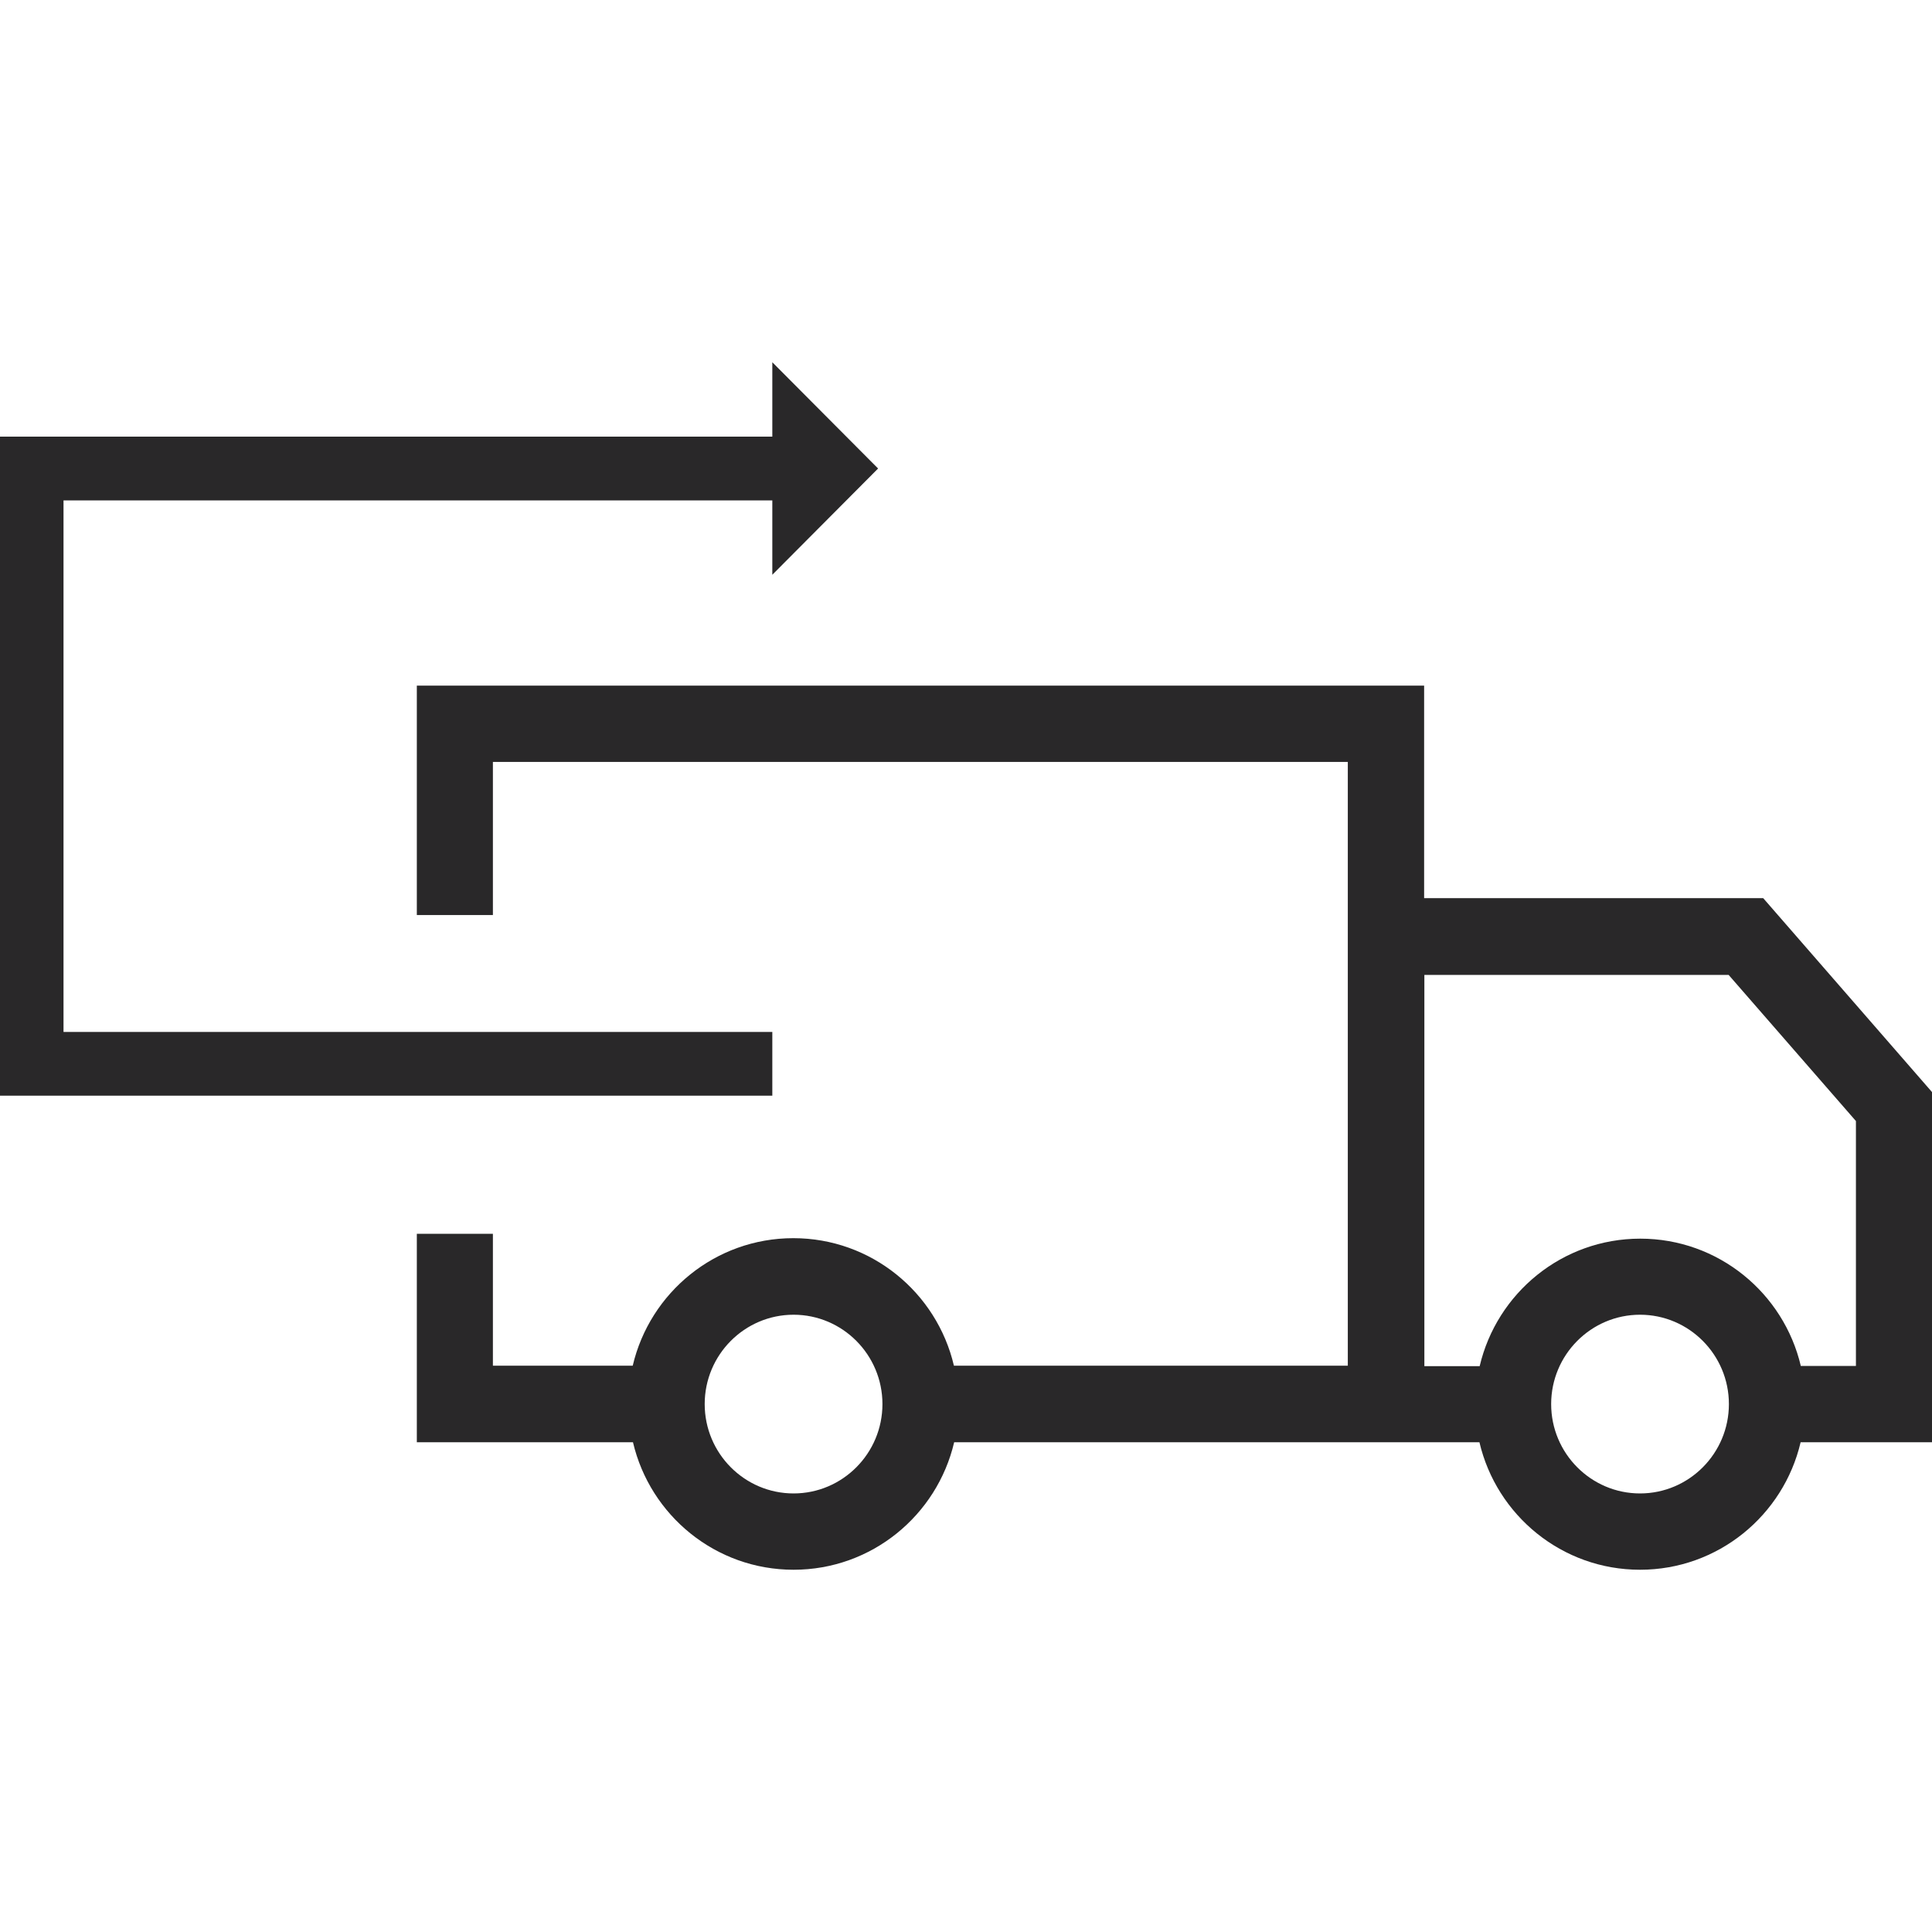
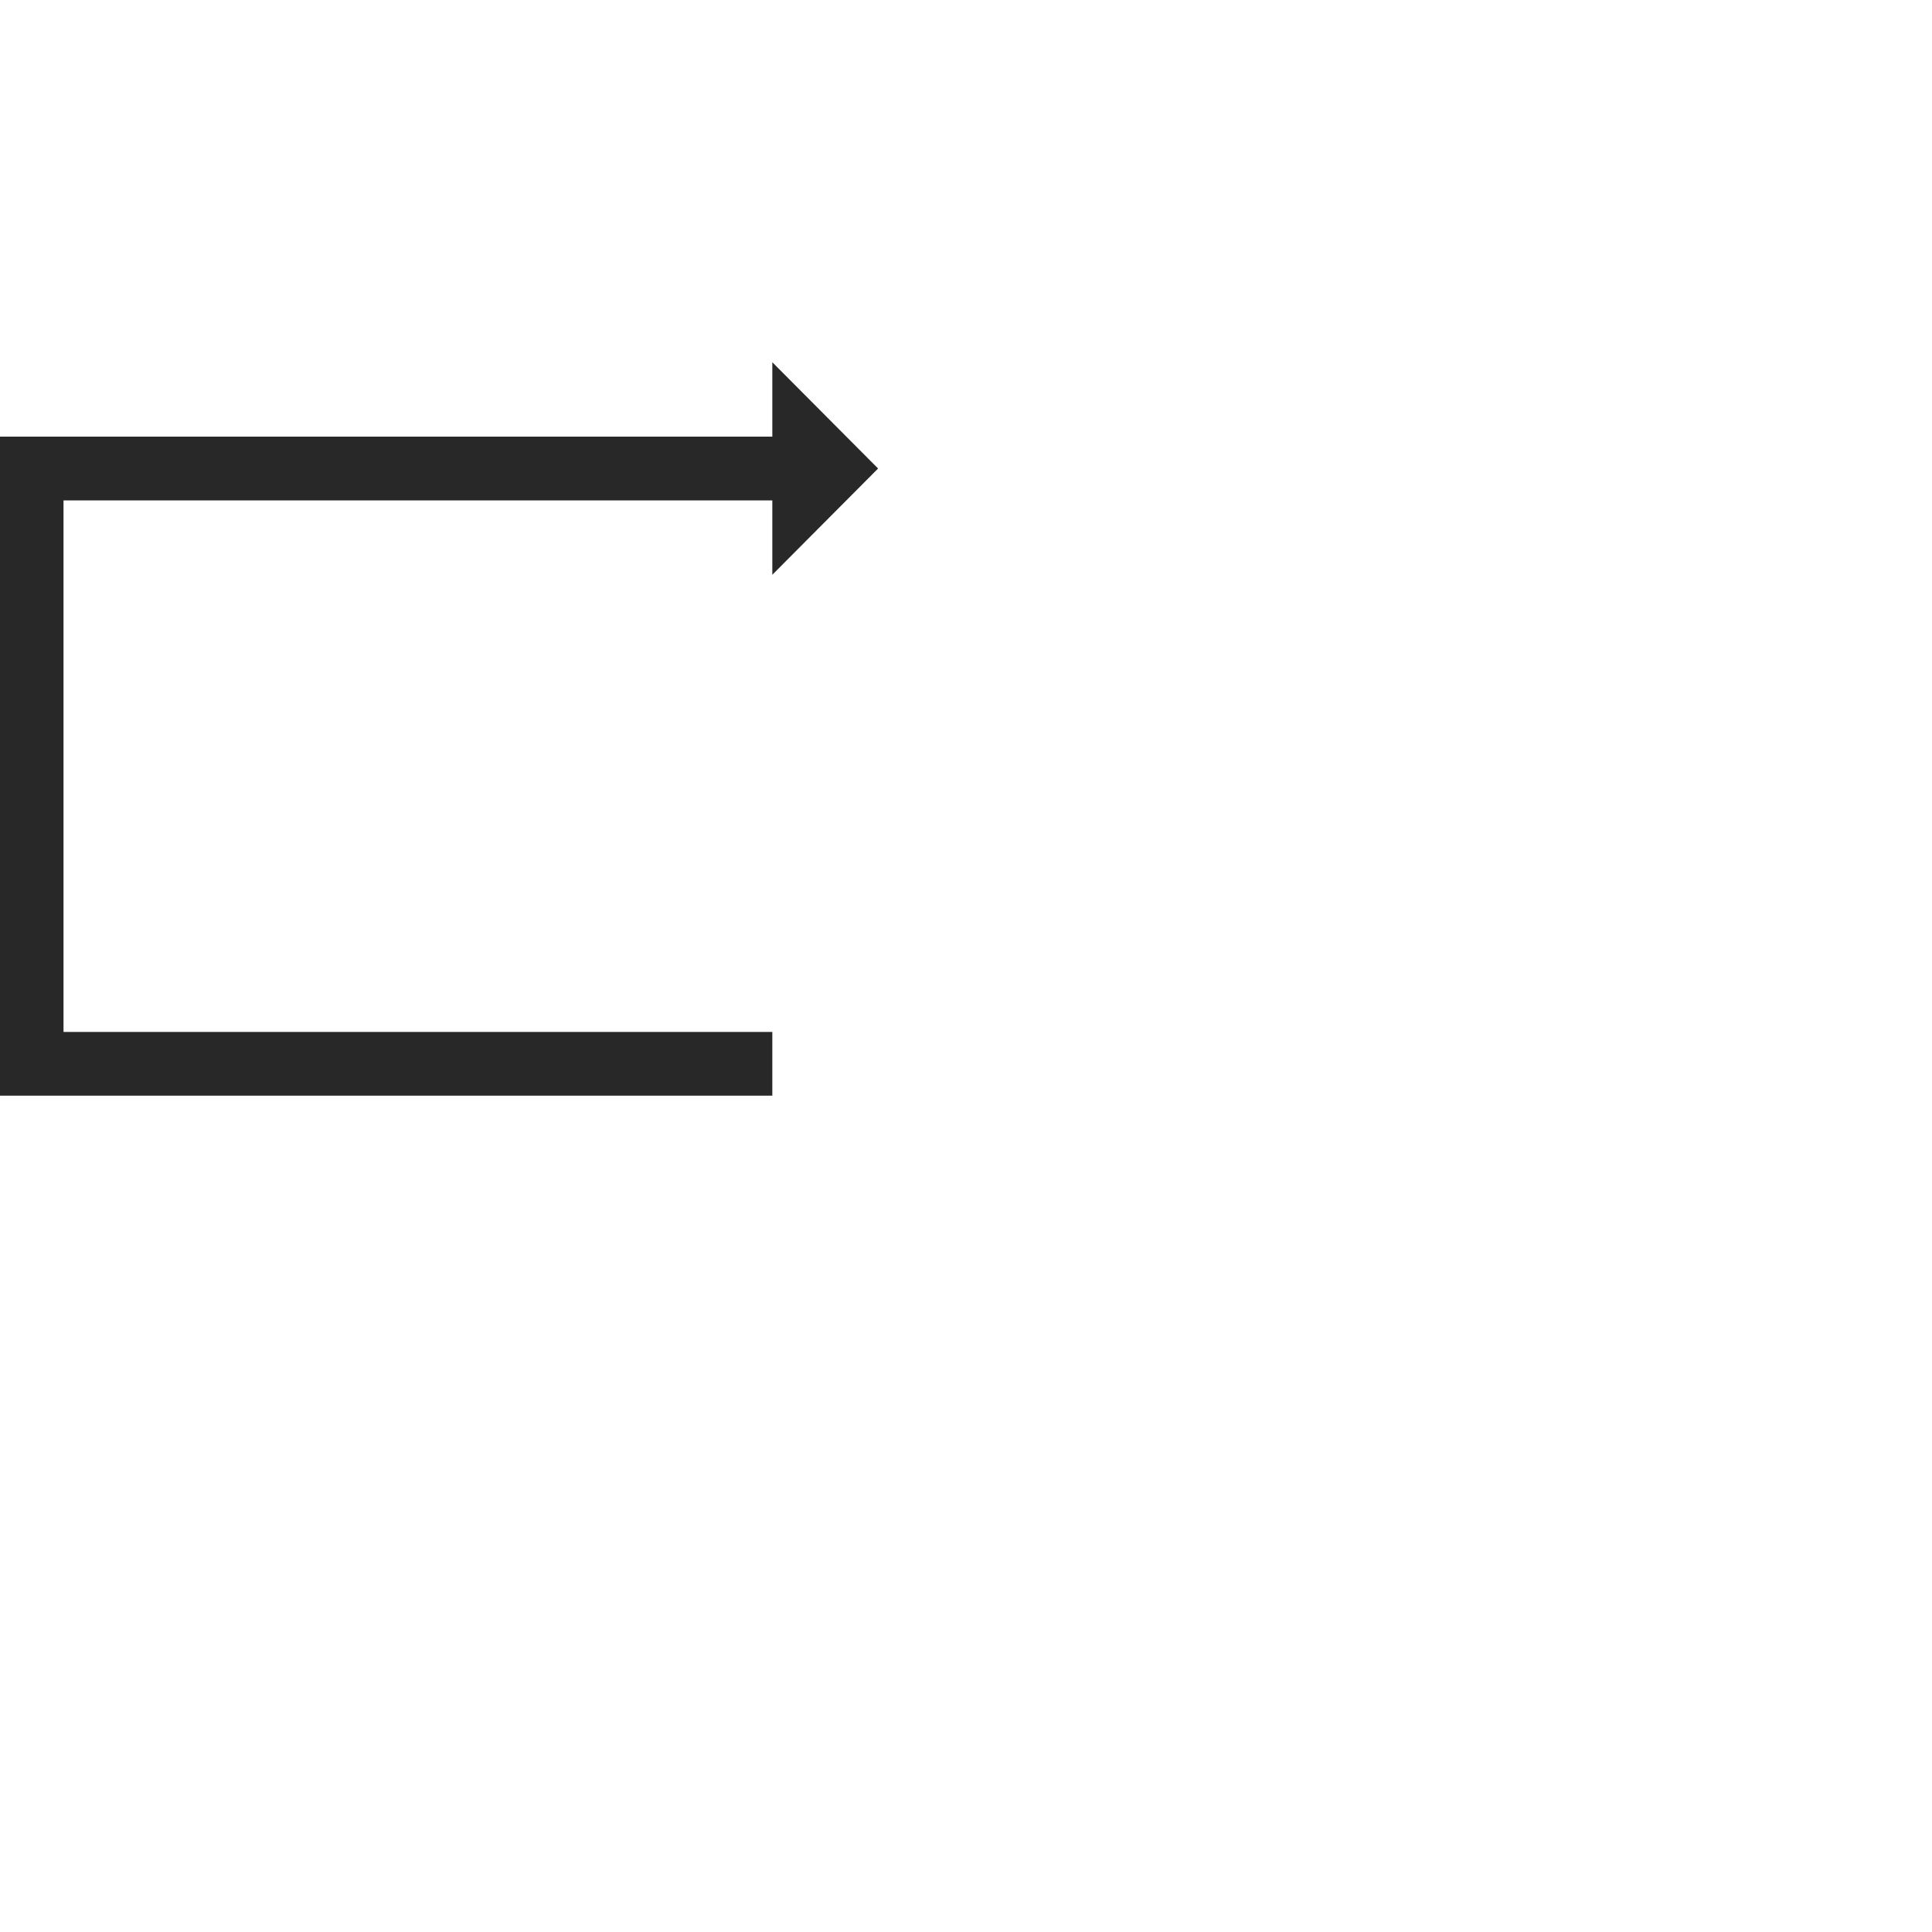
<svg xmlns="http://www.w3.org/2000/svg" id="Layer_1" data-name="Layer 1" width="80" height="80" viewBox="0 0 80 80">
  <g id="Batch-0">
    <g id="Polk-Home">
      <g id="icon-risk-free-returns">
        <polygon id="Fill-1" points="31.98 15 31.98 18.08 0 18.08 0 45.37 31.98 45.37 31.98 42.73 2.63 42.73 2.63 20.72 31.98 20.72 31.98 23.8 36.36 19.4 31.98 15" style="fill: #292829; fill-rule: evenodd;" />
-         <path id="Fill-2" d="m32.86,54.44c-2.03,0-3.68,1.66-3.68,3.7s1.65,3.7,3.68,3.7,3.68-1.66,3.68-3.7-1.65-3.7-3.68-3.7h0Zm31.37,3.7c0-2.04,1.65-3.7,3.68-3.7s3.68,1.66,3.68,3.7-1.65,3.7-3.68,3.7-3.68-1.66-3.68-3.7h0Zm10.33-1.58h2.29v-10.14l-5.27-6.05h-12.6v16.2h2.29c.71-3.03,3.42-5.28,6.65-5.28s5.94,2.25,6.65,5.28h0ZM17.26,28.38v9.51h3.15v-6.34h35.4v25h-16.31c-.71-3.03-3.42-5.28-6.65-5.28s-5.94,2.25-6.65,5.28h-5.79v-5.46h-3.15v8.63h8.95c.71,3.03,3.42,5.28,6.65,5.28s5.94-2.25,6.65-5.28h21.75c.71,3.03,3.42,5.28,6.65,5.28s5.94-2.25,6.65-5.28h5.44v-14.5l-6.99-8.03h-14.04v-8.8H17.26Z" style="fill: #292829; fill-rule: evenodd;" />
      </g>
    </g>
  </g>
</svg>